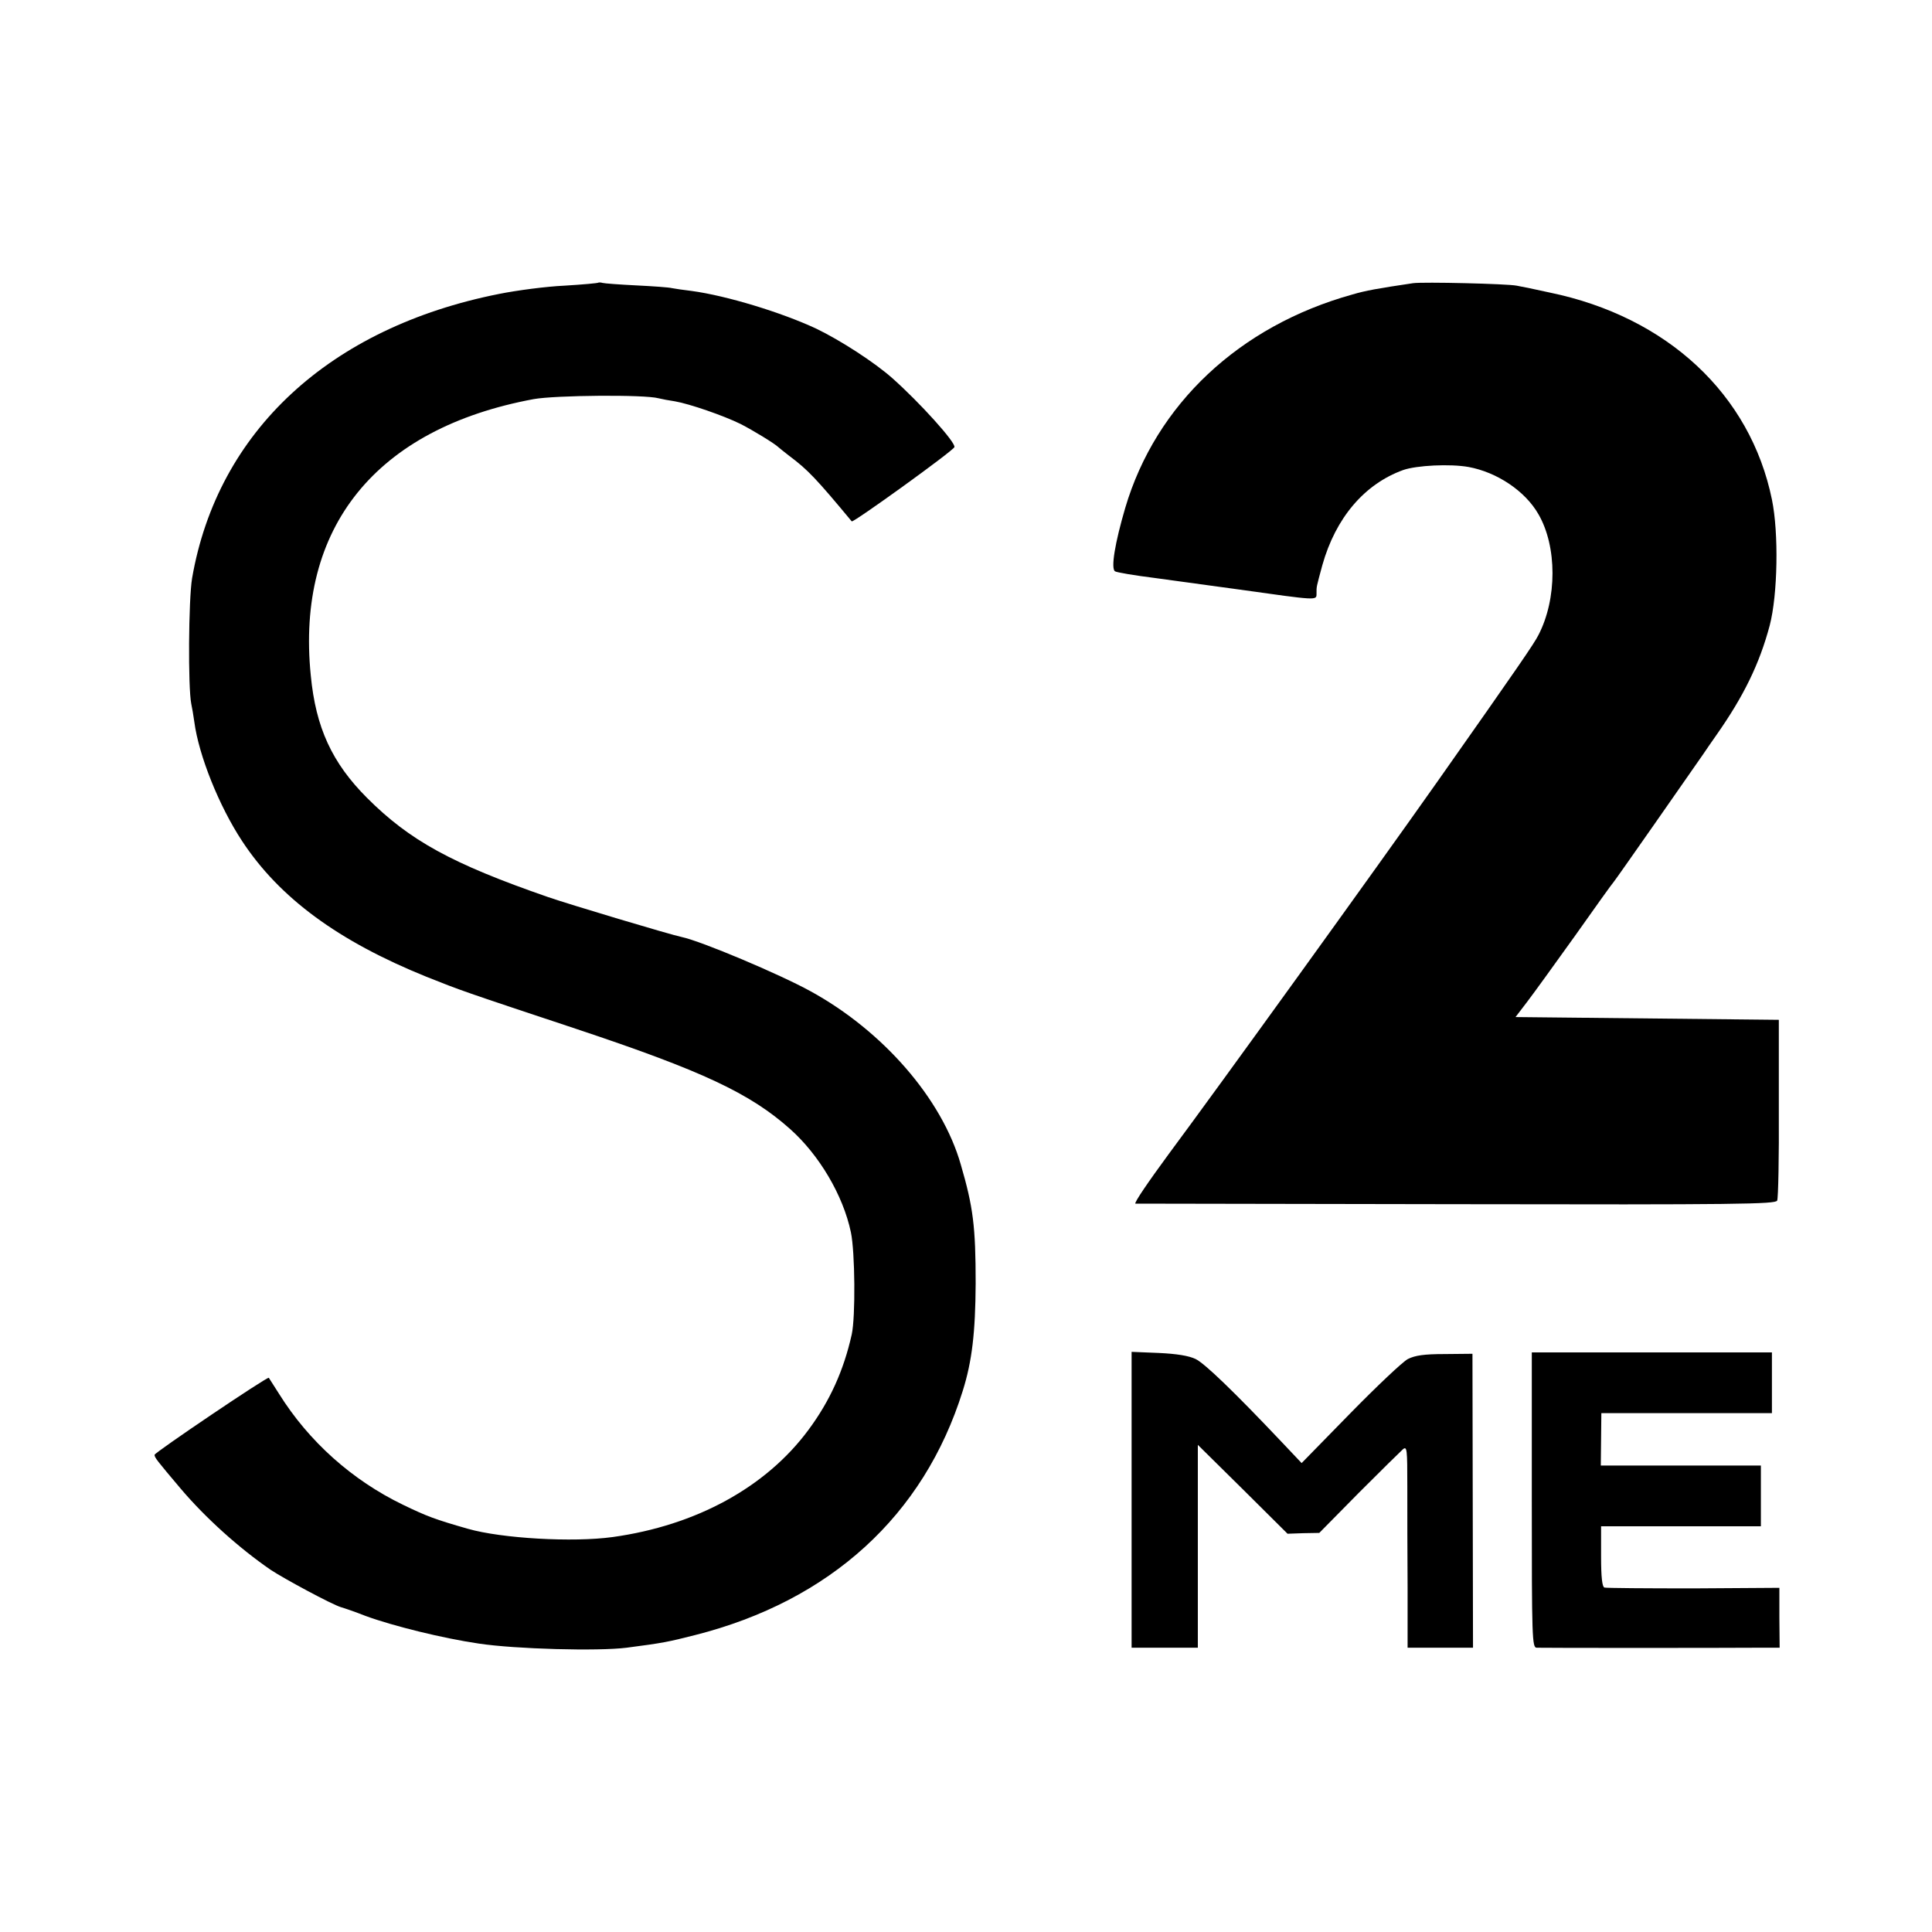
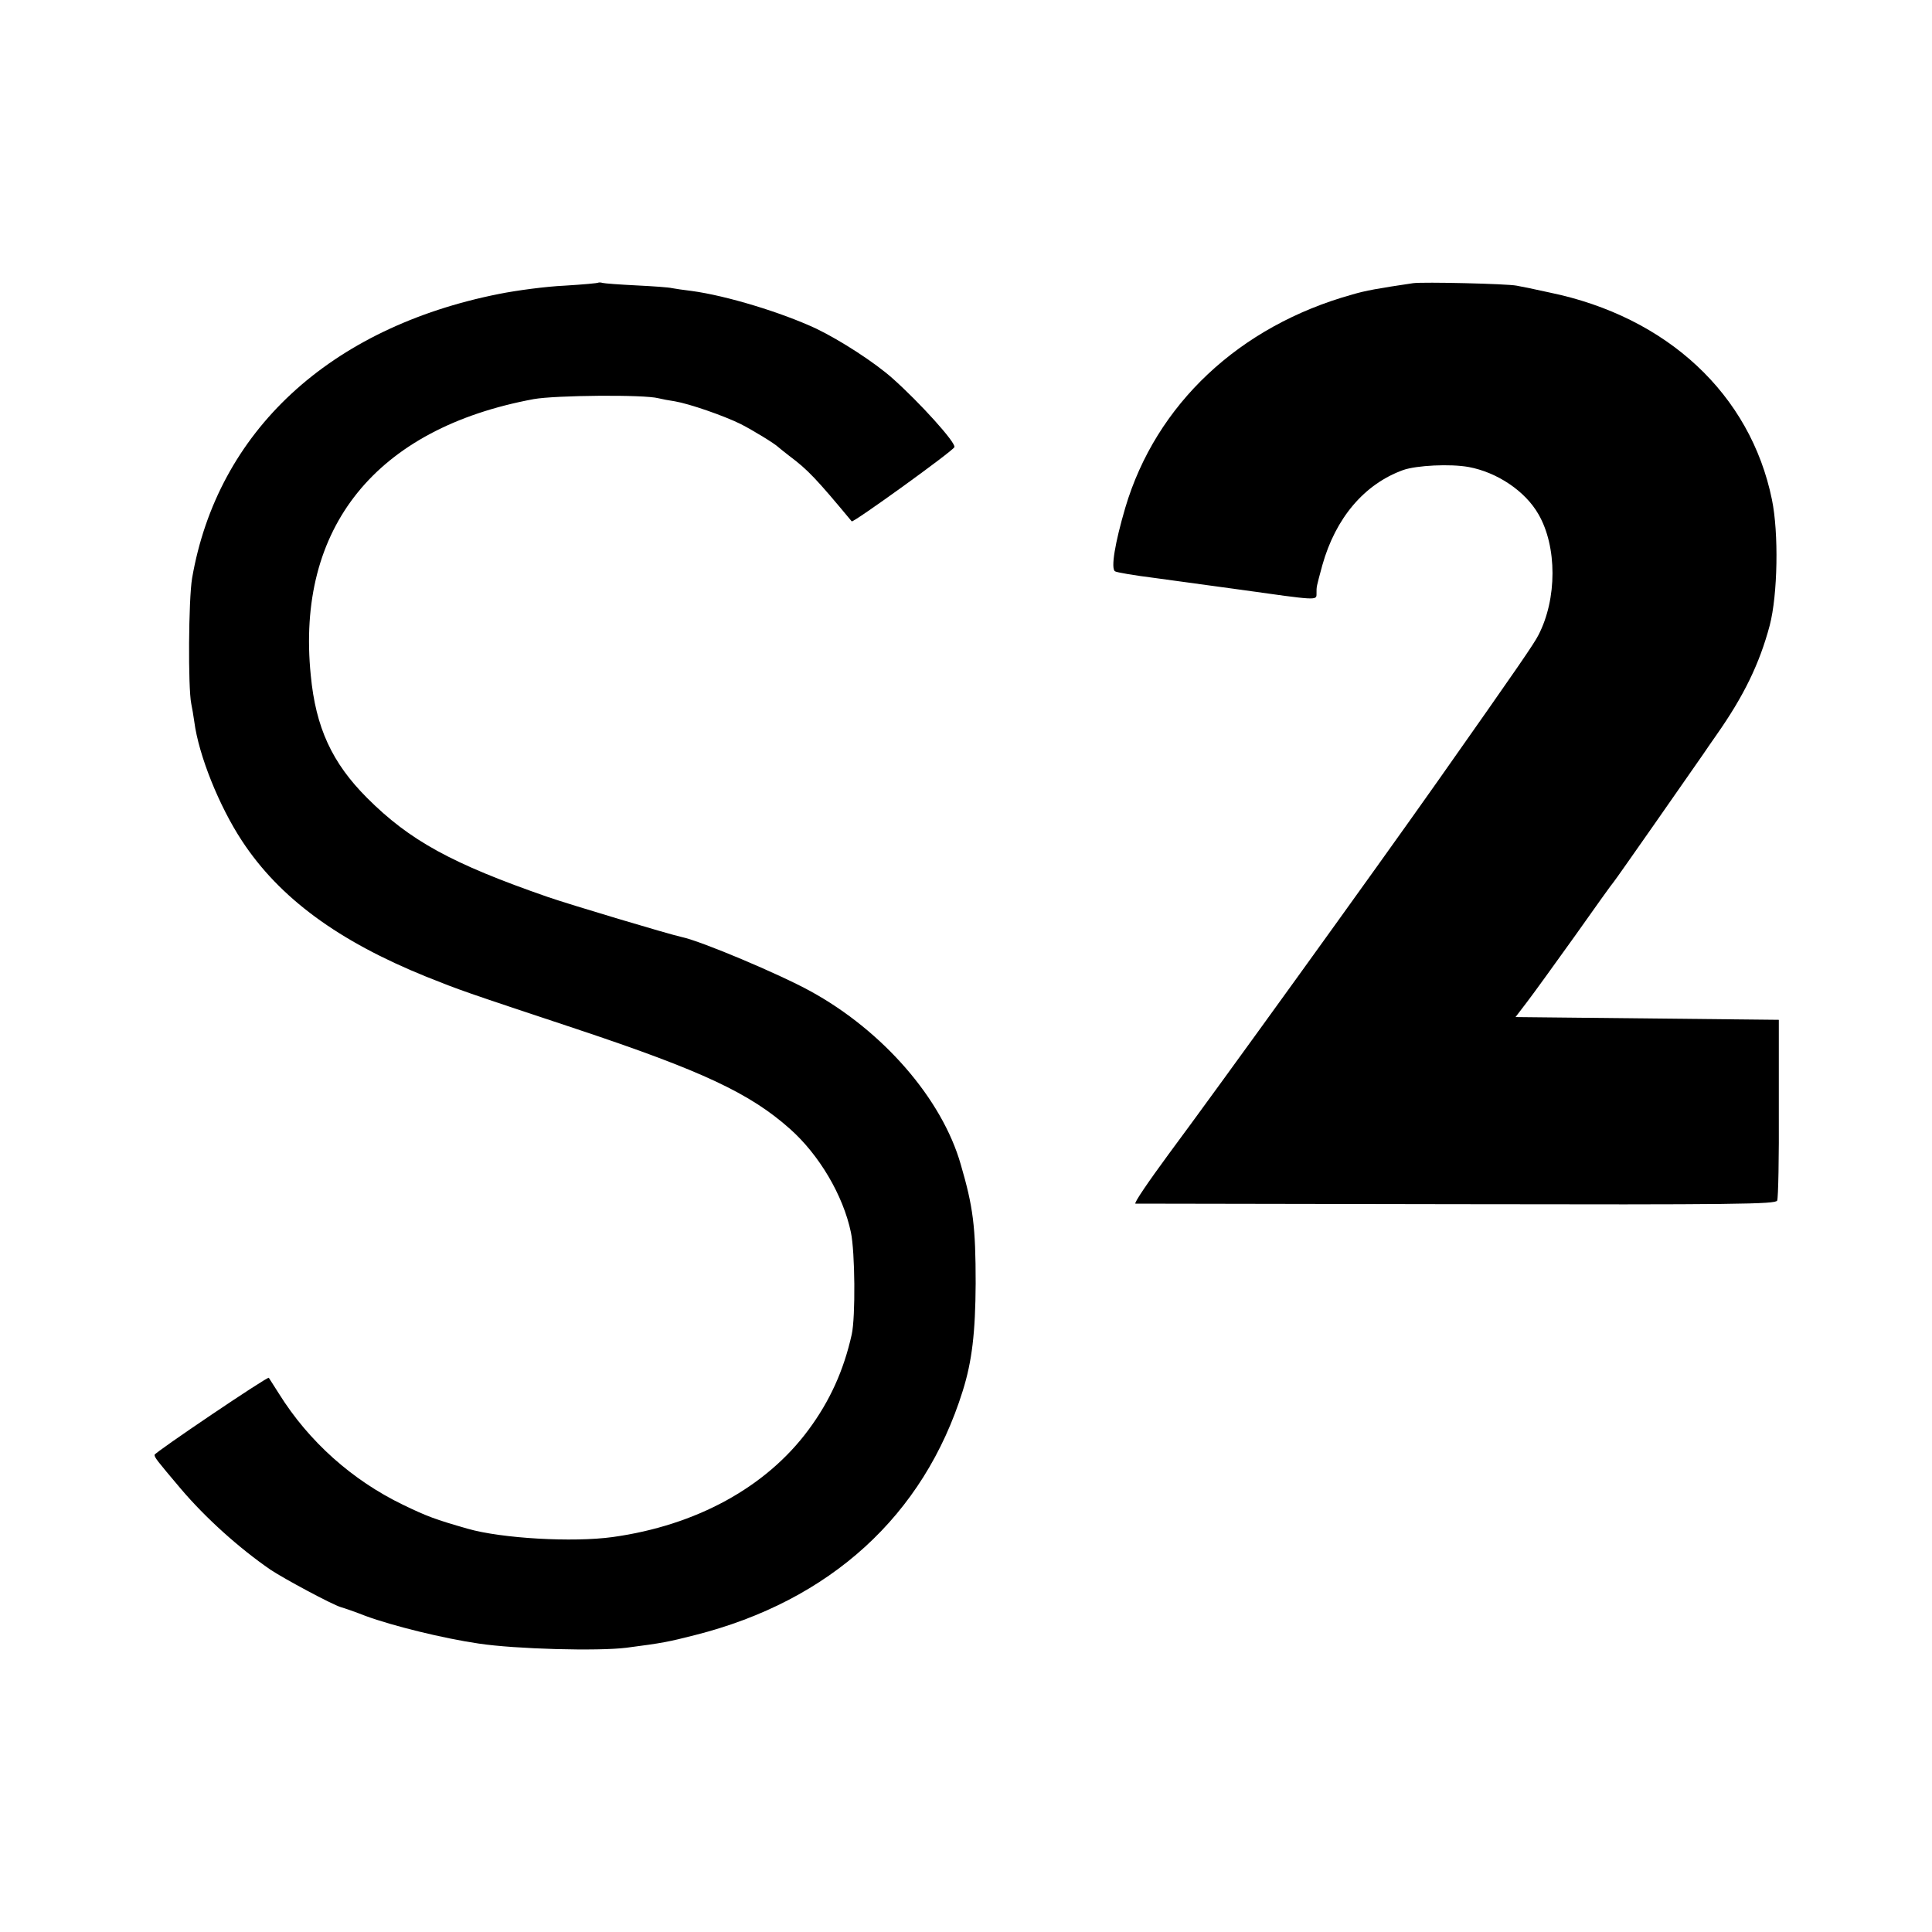
<svg xmlns="http://www.w3.org/2000/svg" version="1.0" width="700pt" height="700pt" viewBox="0 0 700 700" preserveAspectRatio="xMidYMid meet">
  <g transform="translate(0,700) scale(0.1,-0.1)" fill="#000000" stroke="none">
    <path d="M2168 5976 c-1 -2 -57 -7 -123 -11 -66 -3 -172 -17 -237 -30 -614 -122 -1020 -498 -1112 -1030 -13 -78 -15 -396 -3 -455 3 -14 8 -43 11 -65 16 -122 90 -306 173 -432 136 -207 349 -363 668 -492 128 -51 125 -50 546 -190 453 -151 626 -232 771 -361 106 -94 193 -241 221 -375 15 -71 17 -306 3 -370 -29 -130 -79 -241 -157 -346 -154 -208 -407 -346 -709 -388 -145 -20 -403 -5 -525 30 -119 34 -148 45 -235 87 -184 89 -341 229 -449 402 -19 30 -36 56 -37 58 -4 6 -414 -271 -414 -279 0 -10 8 -20 95 -123 89 -105 211 -215 326 -294 50 -33 221 -125 254 -135 11 -3 52 -17 90 -32 98 -36 280 -81 410 -100 133 -20 432 -28 535 -15 131 17 151 21 249 46 489 124 828 433 969 884 34 108 46 212 47 390 0 206 -9 277 -54 431 -68 238 -282 484 -545 628 -113 62 -395 181 -466 196 -43 9 -407 118 -485 145 -349 121 -501 205 -655 359 -127 127 -186 255 -204 444 -54 536 236 895 808 1001 78 14 401 17 452 3 12 -3 38 -8 59 -11 53 -9 177 -52 238 -82 47 -24 125 -72 137 -84 3 -3 21 -17 40 -32 67 -50 98 -83 226 -237 5 -6 367 255 372 269 6 16 -126 162 -224 249 -65 58 -189 138 -276 180 -126 59 -326 120 -453 137 -27 3 -59 8 -70 10 -11 3 -69 7 -130 10 -60 3 -115 7 -122 9 -6 2 -13 2 -15 1z" />
    <path d="M5120 5974 c-128 -19 -173 -27 -220 -41 -410 -114 -712 -398 -823 -773 -37 -126 -53 -220 -37 -230 6 -4 71 -15 143 -24 73 -10 211 -29 307 -42 285 -40 280 -40 280 -15 0 28 -1 21 21 103 48 171 152 294 293 345 49 17 170 23 237 11 103 -19 205 -87 253 -171 68 -117 68 -307 0 -438 -15 -30 -71 -112 -364 -528 -224 -318 -799 -1115 -976 -1353 -72 -98 -127 -178 -120 -179 6 0 530 -1 1164 -2 1017 -2 1155 0 1161 13 4 8 7 159 6 335 l0 320 -477 5 -477 5 42 55 c23 30 101 138 174 240 72 102 135 190 140 195 8 9 285 406 323 461 8 12 30 44 49 71 99 141 156 258 193 397 29 111 33 335 8 456 -78 381 -379 662 -805 750 -49 11 -103 22 -120 25 -35 7 -338 14 -375 9z" />
-     <path d="M4100 1566 l0 -536 120 0 120 0 0 367 0 368 163 -161 162 -161 57 2 58 1 143 145 c79 79 151 150 160 158 15 12 16 1 16 -135 0 -82 0 -247 1 -366 l0 -218 118 0 119 0 -1 533 -1 532 -100 -1 c-76 0 -108 -5 -134 -18 -19 -10 -113 -99 -209 -197 l-176 -180 -69 73 c-176 186 -282 288 -315 304 -25 12 -69 19 -134 22 l-98 4 0 -536z" />
-     <path d="M5550 1565 c0 -503 1 -535 18 -535 19 -1 679 -1 803 0 l77 0 -1 108 0 109 -311 -2 c-171 0 -316 1 -323 3 -8 3 -12 37 -12 113 l0 109 289 0 290 0 0 110 0 110 -290 0 -290 0 1 95 1 95 309 0 309 0 0 110 0 110 -435 0 -435 0 0 -535z" />
  </g>
</svg>